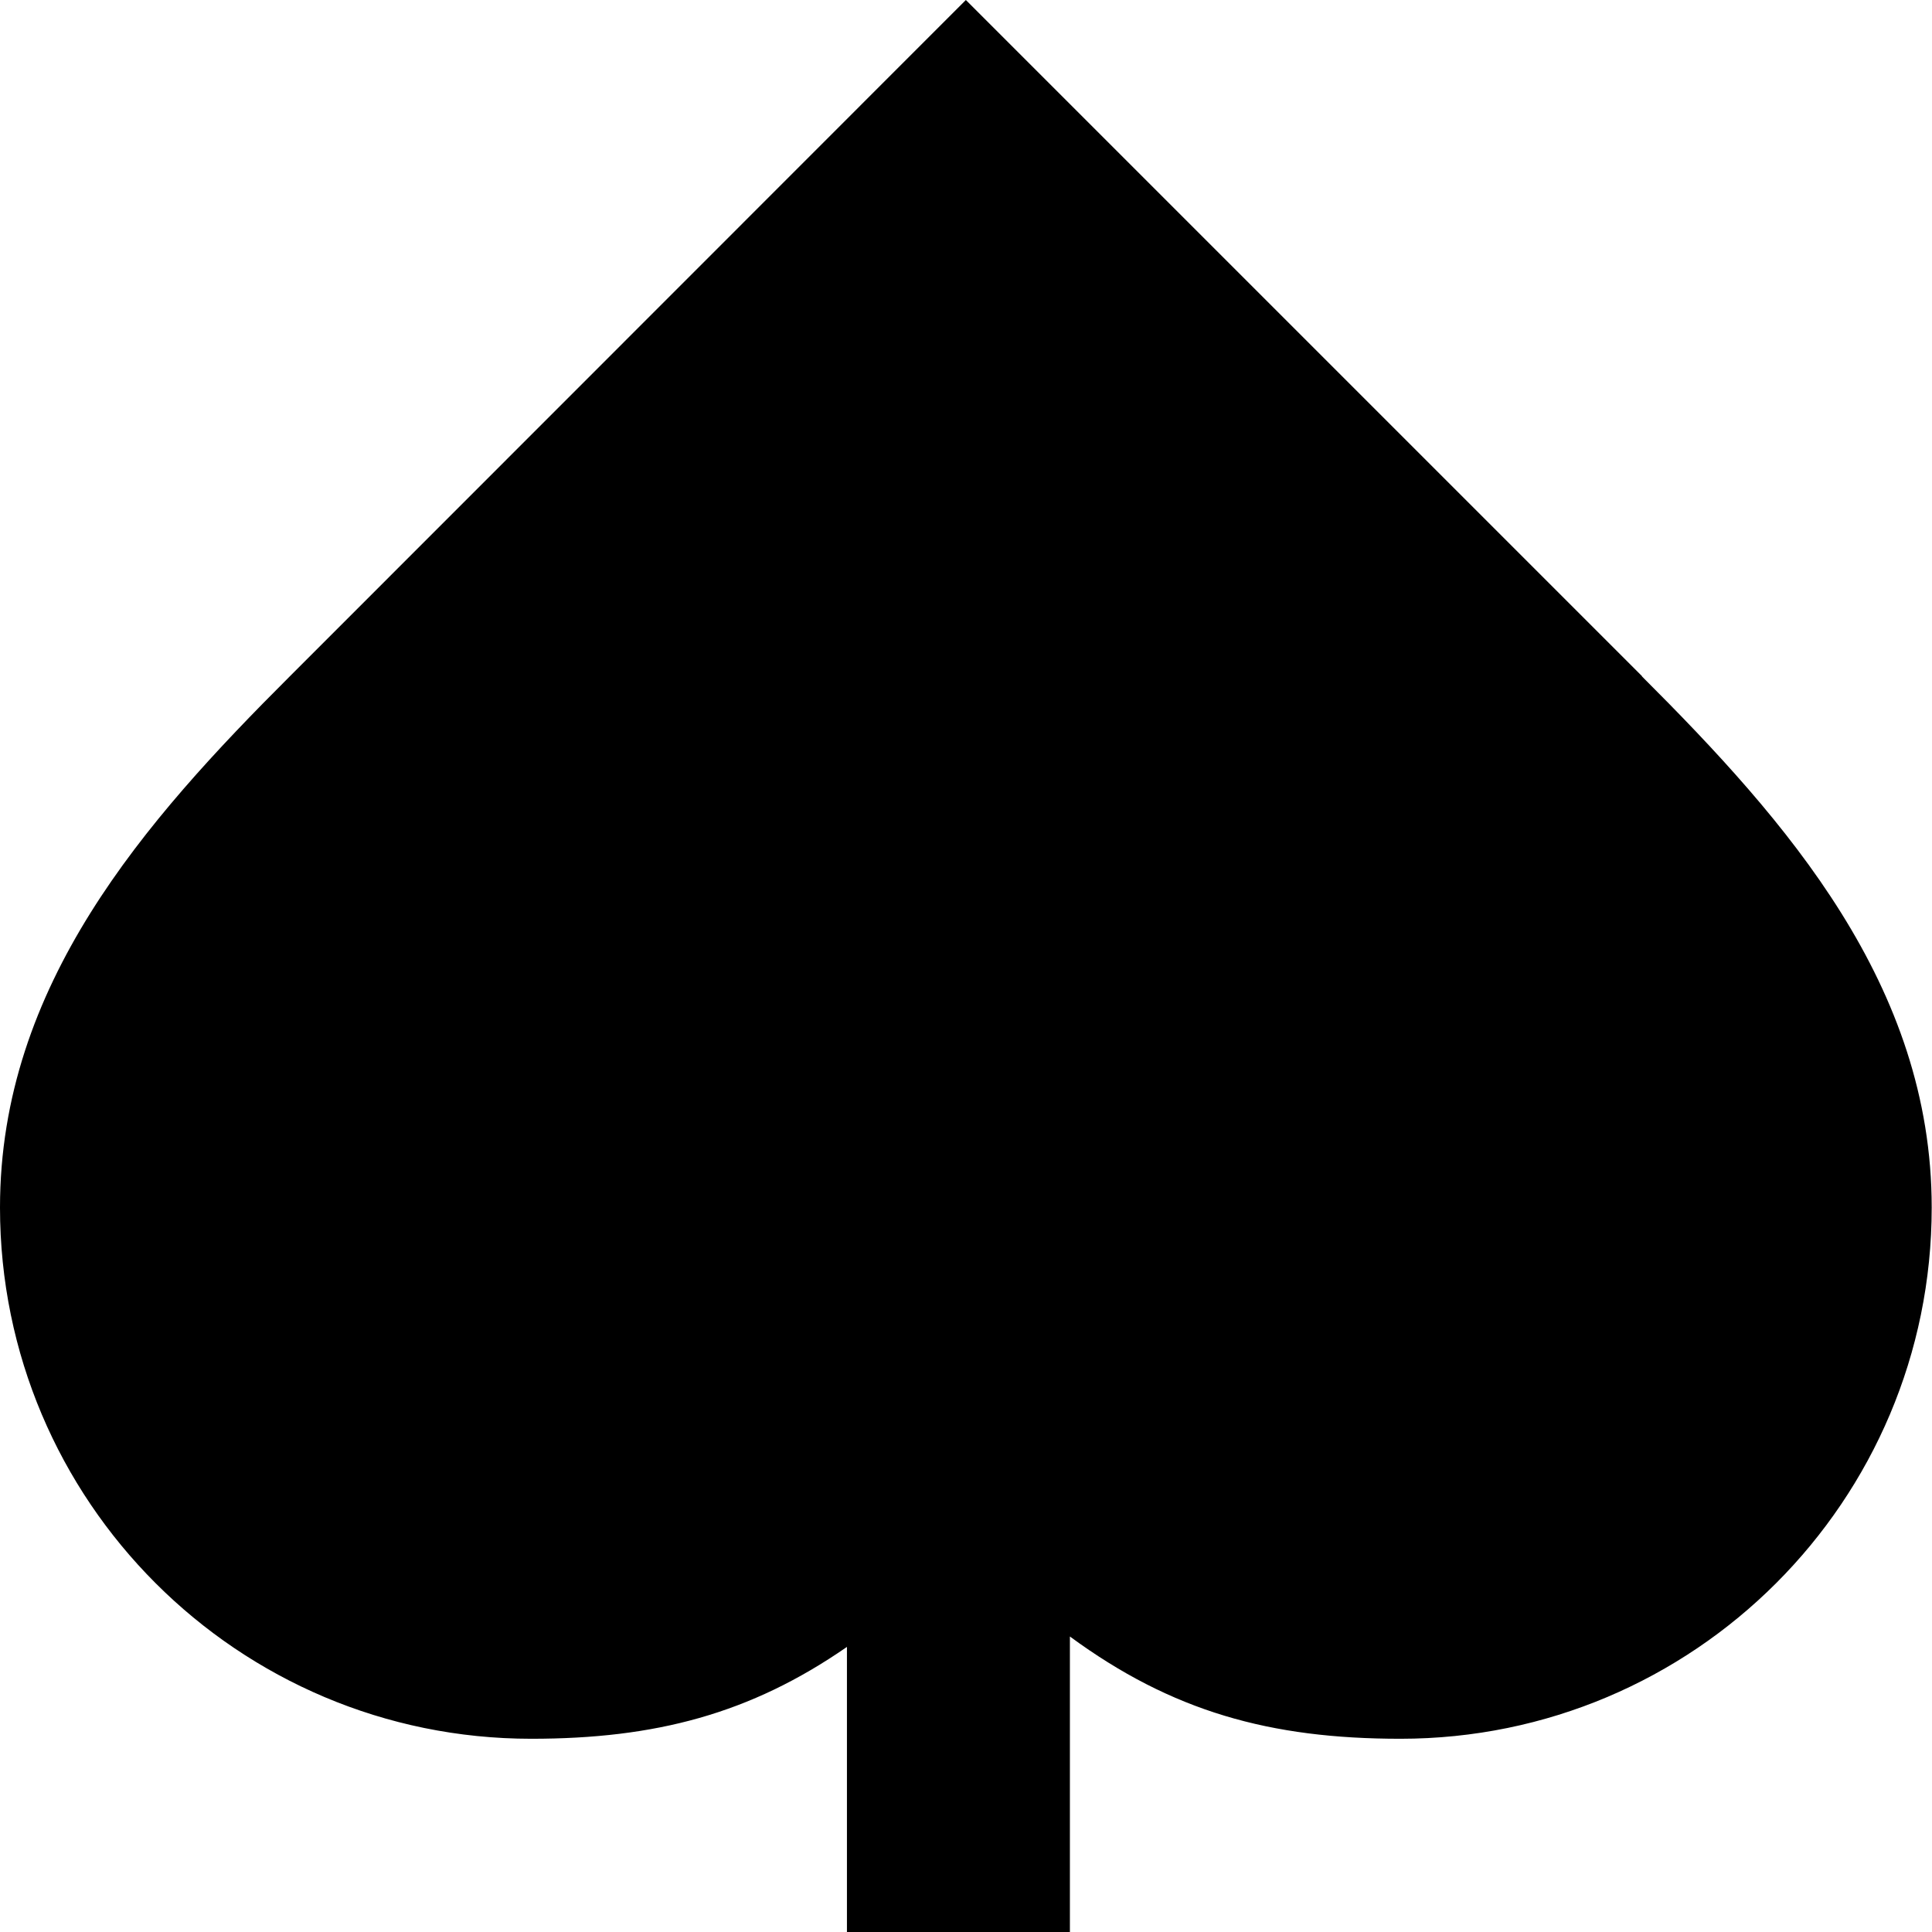
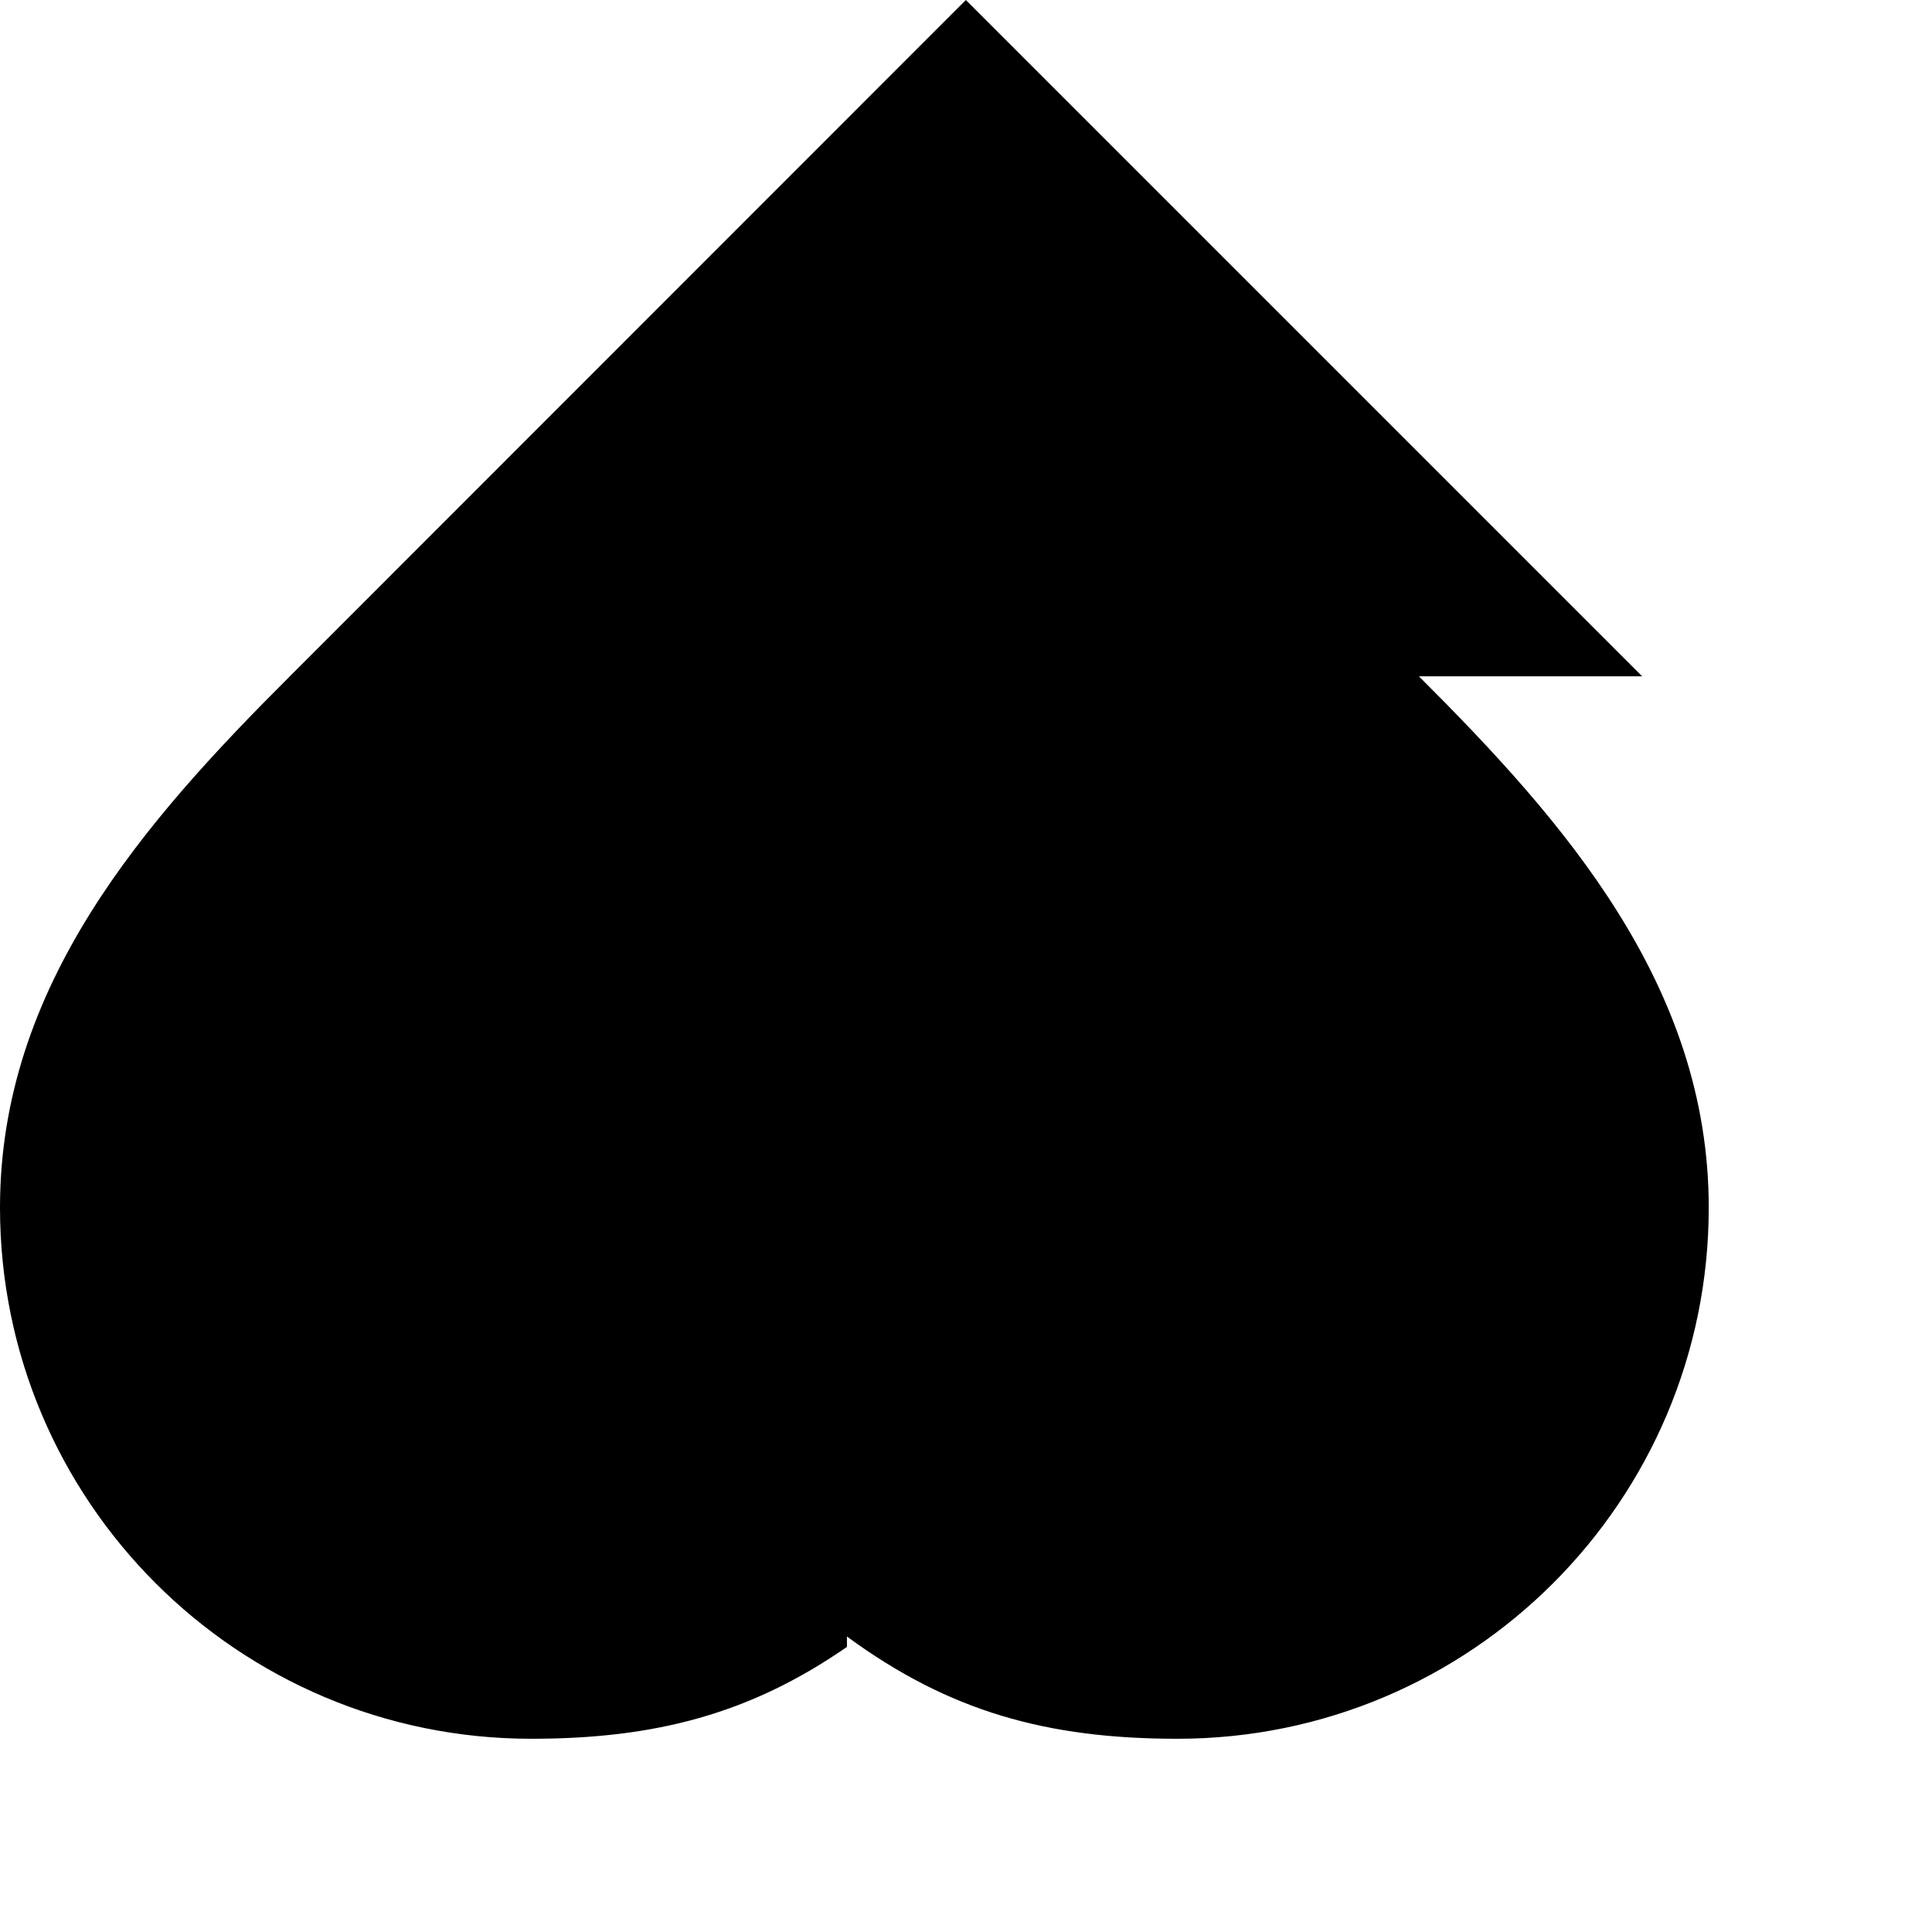
<svg xmlns="http://www.w3.org/2000/svg" id="b" viewBox="0 0 64.99 64.99">
  <g id="c">
-     <path d="M55.24,22.75L32.49,0,9.75,22.75C4.87,27.62,0,33.14,0,40.62c0,9.87,8,17.87,17.87,17.87,4.18,0,7.37-.84,10.62-3.09v9.59h7.5v-9.94c3.43,2.52,6.73,3.44,11.12,3.44,9.87,0,17.87-8,17.87-17.87,0-7.47-4.87-13-9.75-17.87Z" />
+     <path d="M55.24,22.75L32.49,0,9.75,22.75C4.87,27.62,0,33.14,0,40.62c0,9.87,8,17.87,17.87,17.87,4.18,0,7.37-.84,10.62-3.09v9.59v-9.94c3.43,2.52,6.73,3.44,11.12,3.44,9.87,0,17.87-8,17.87-17.87,0-7.47-4.87-13-9.75-17.87Z" />
  </g>
</svg>